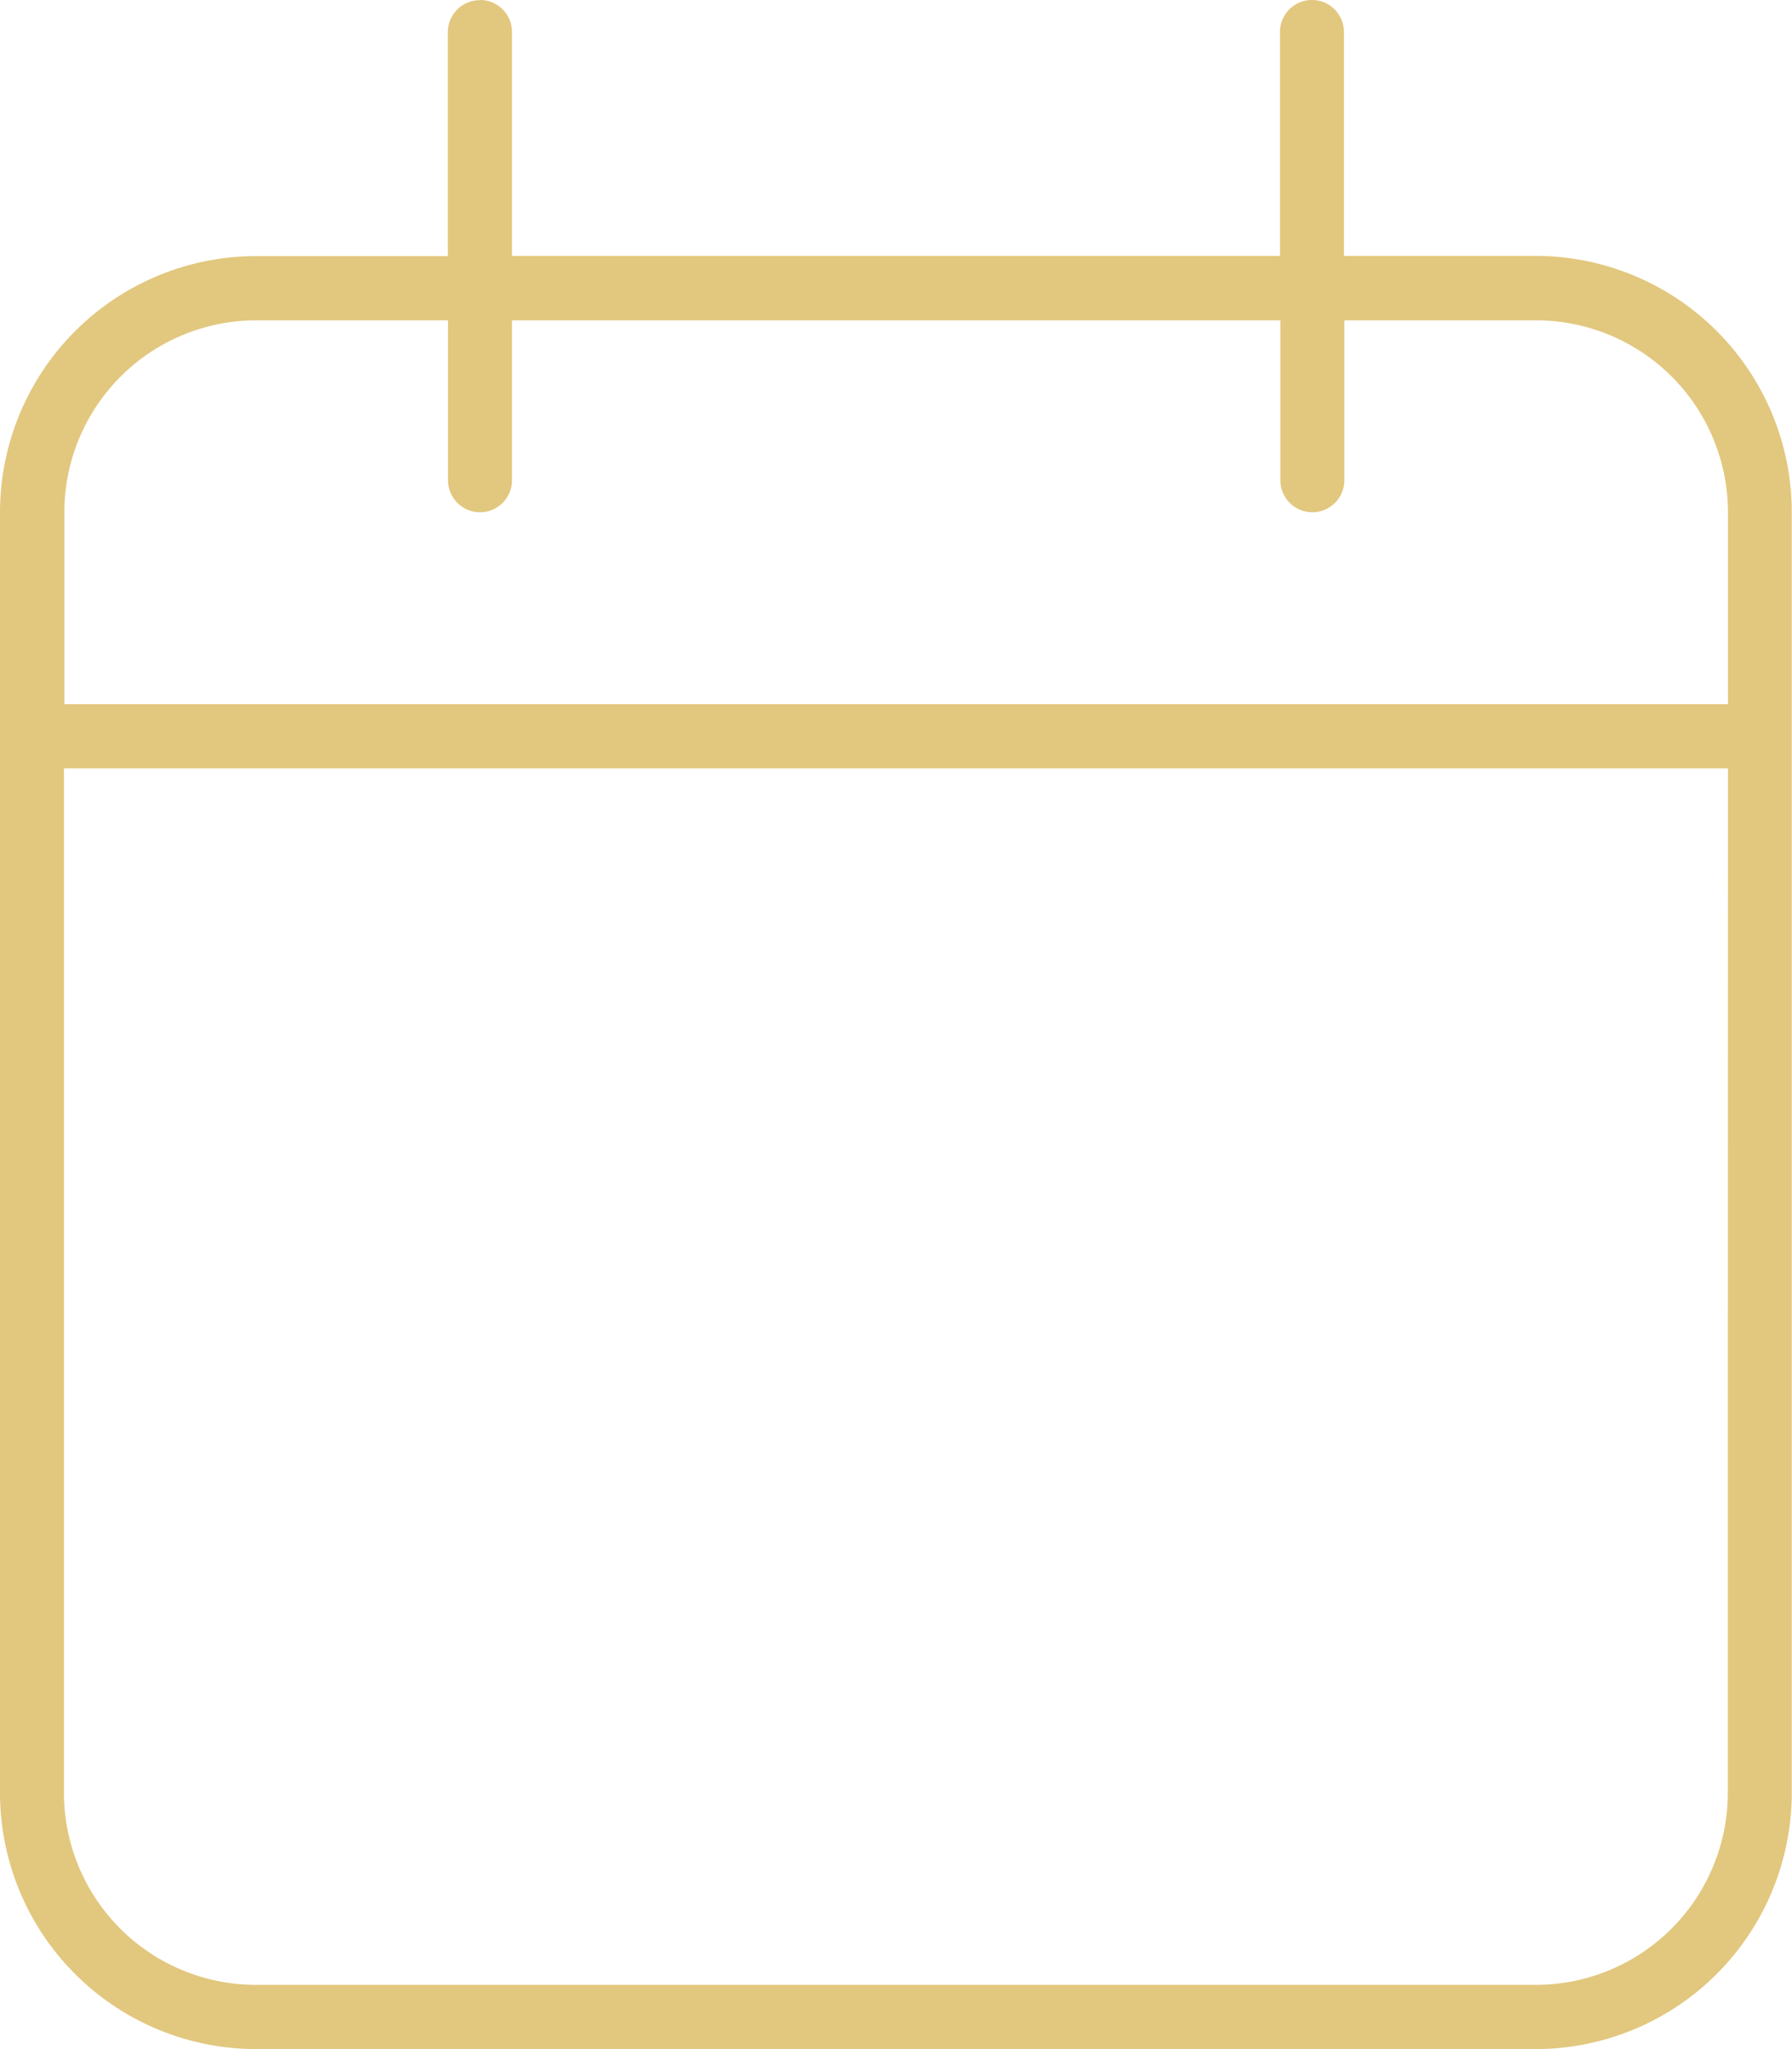
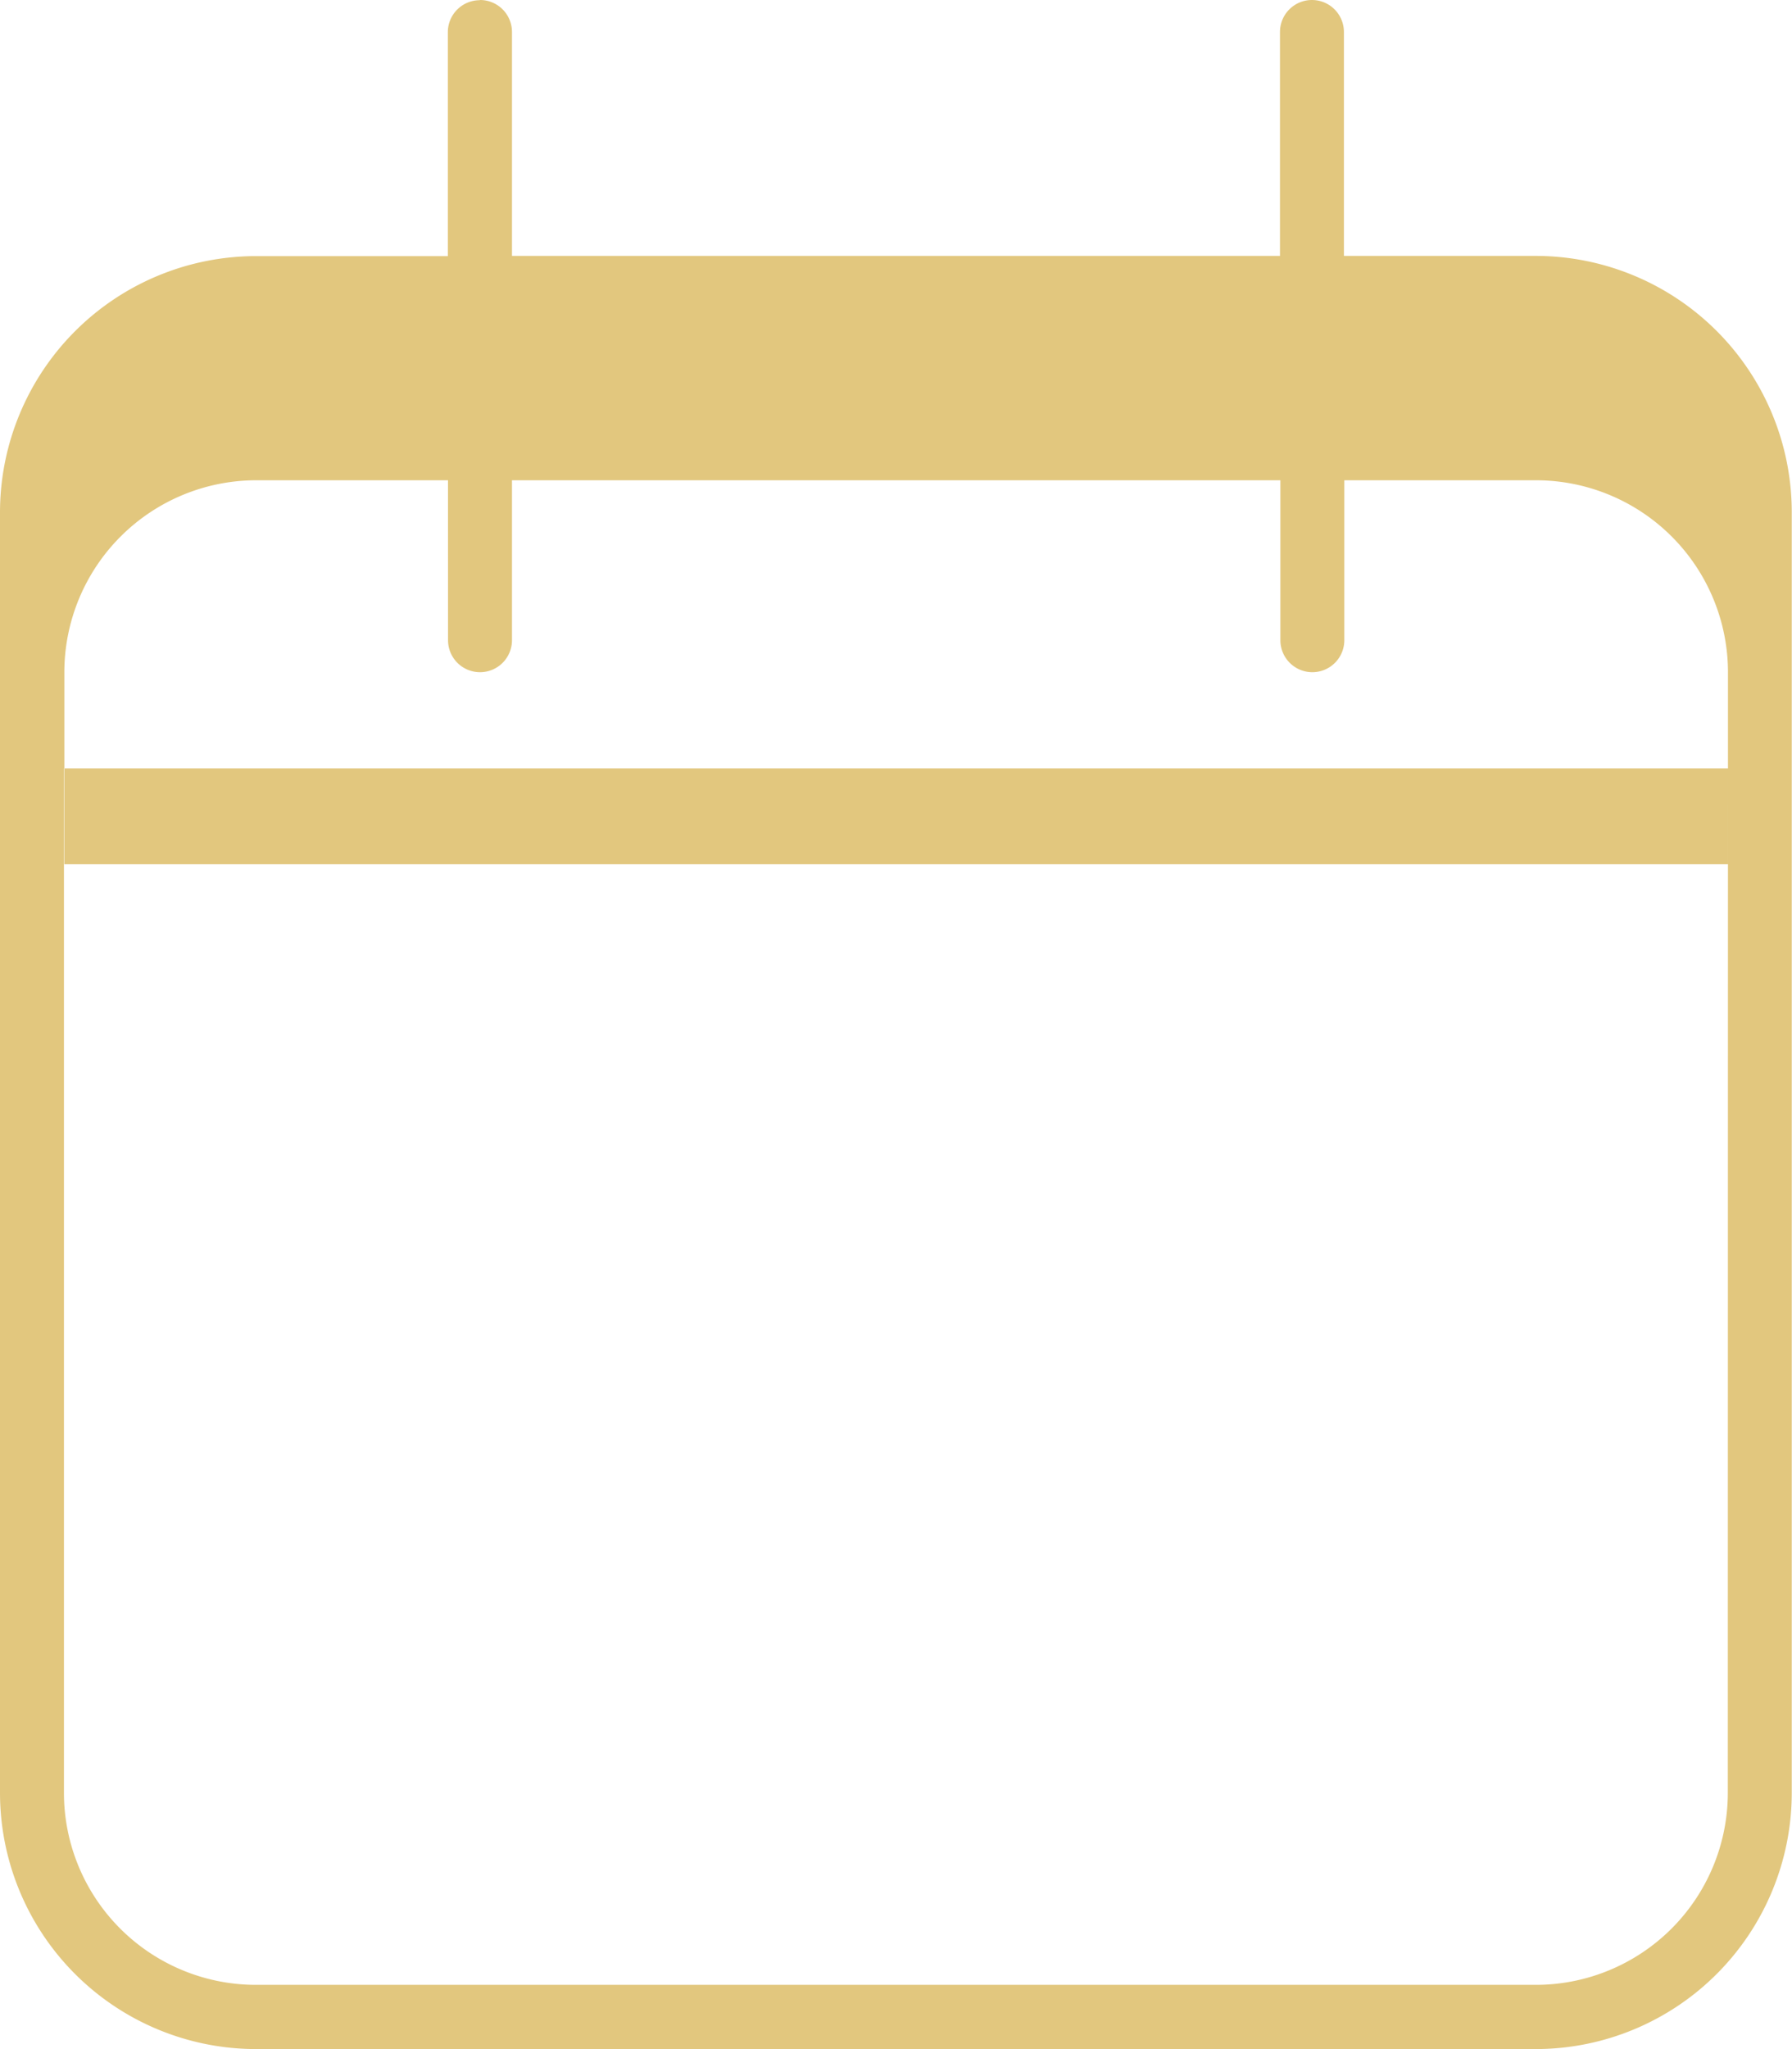
<svg xmlns="http://www.w3.org/2000/svg" width="44.84" height="51.245" viewBox="0 0 44.84 51.245">
-   <path id="Path_193" data-name="Path 193" d="M12.011-51.625a.8.8,0,0,1,.8.8v5.6H32.028v-5.6a.8.8,0,0,1,.8-.8.8.8,0,0,1,.8.8v5.6h4.8a6.412,6.412,0,0,1,6.406,6.406V-6.786A6.412,6.412,0,0,1,38.434-.38H6.406A6.412,6.412,0,0,1,0-6.786V-38.814a6.412,6.412,0,0,1,6.406-6.406h4.8v-5.6a.8.8,0,0,1,.8-.8ZM43.238-32.408H1.6V-6.786a4.805,4.805,0,0,0,4.8,4.8H38.434a4.805,4.805,0,0,0,4.8-4.8ZM11.21-39.614v-4h-4.8a4.805,4.805,0,0,0-4.8,4.8v4.8H43.238v-4.8a4.805,4.805,0,0,0-4.8-4.8h-4.8v4a.8.8,0,0,1-.8.8.8.8,0,0,1-.8-.8v-4H12.811v4a.8.8,0,0,1-.8.8.8.8,0,0,1-.8-.8Z" transform="translate(0 51.625)" fill="#e2c77e" />
+   <path id="Path_193" data-name="Path 193" d="M12.011-51.625a.8.8,0,0,1,.8.8v5.6H32.028v-5.6a.8.8,0,0,1,.8-.8.8.8,0,0,1,.8.8v5.6h4.8a6.412,6.412,0,0,1,6.406,6.406V-6.786A6.412,6.412,0,0,1,38.434-.38H6.406A6.412,6.412,0,0,1,0-6.786V-38.814a6.412,6.412,0,0,1,6.406-6.406h4.8v-5.6a.8.8,0,0,1,.8-.8ZM43.238-32.408H1.6V-6.786a4.805,4.805,0,0,0,4.8,4.8H38.434a4.805,4.805,0,0,0,4.8-4.8ZM11.21-39.614h-4.8a4.805,4.805,0,0,0-4.8,4.8v4.8H43.238v-4.8a4.805,4.805,0,0,0-4.8-4.8h-4.8v4a.8.8,0,0,1-.8.8.8.8,0,0,1-.8-.8v-4H12.811v4a.8.8,0,0,1-.8.8.8.8,0,0,1-.8-.8Z" transform="translate(0 51.625)" fill="#e2c77e" />
</svg>